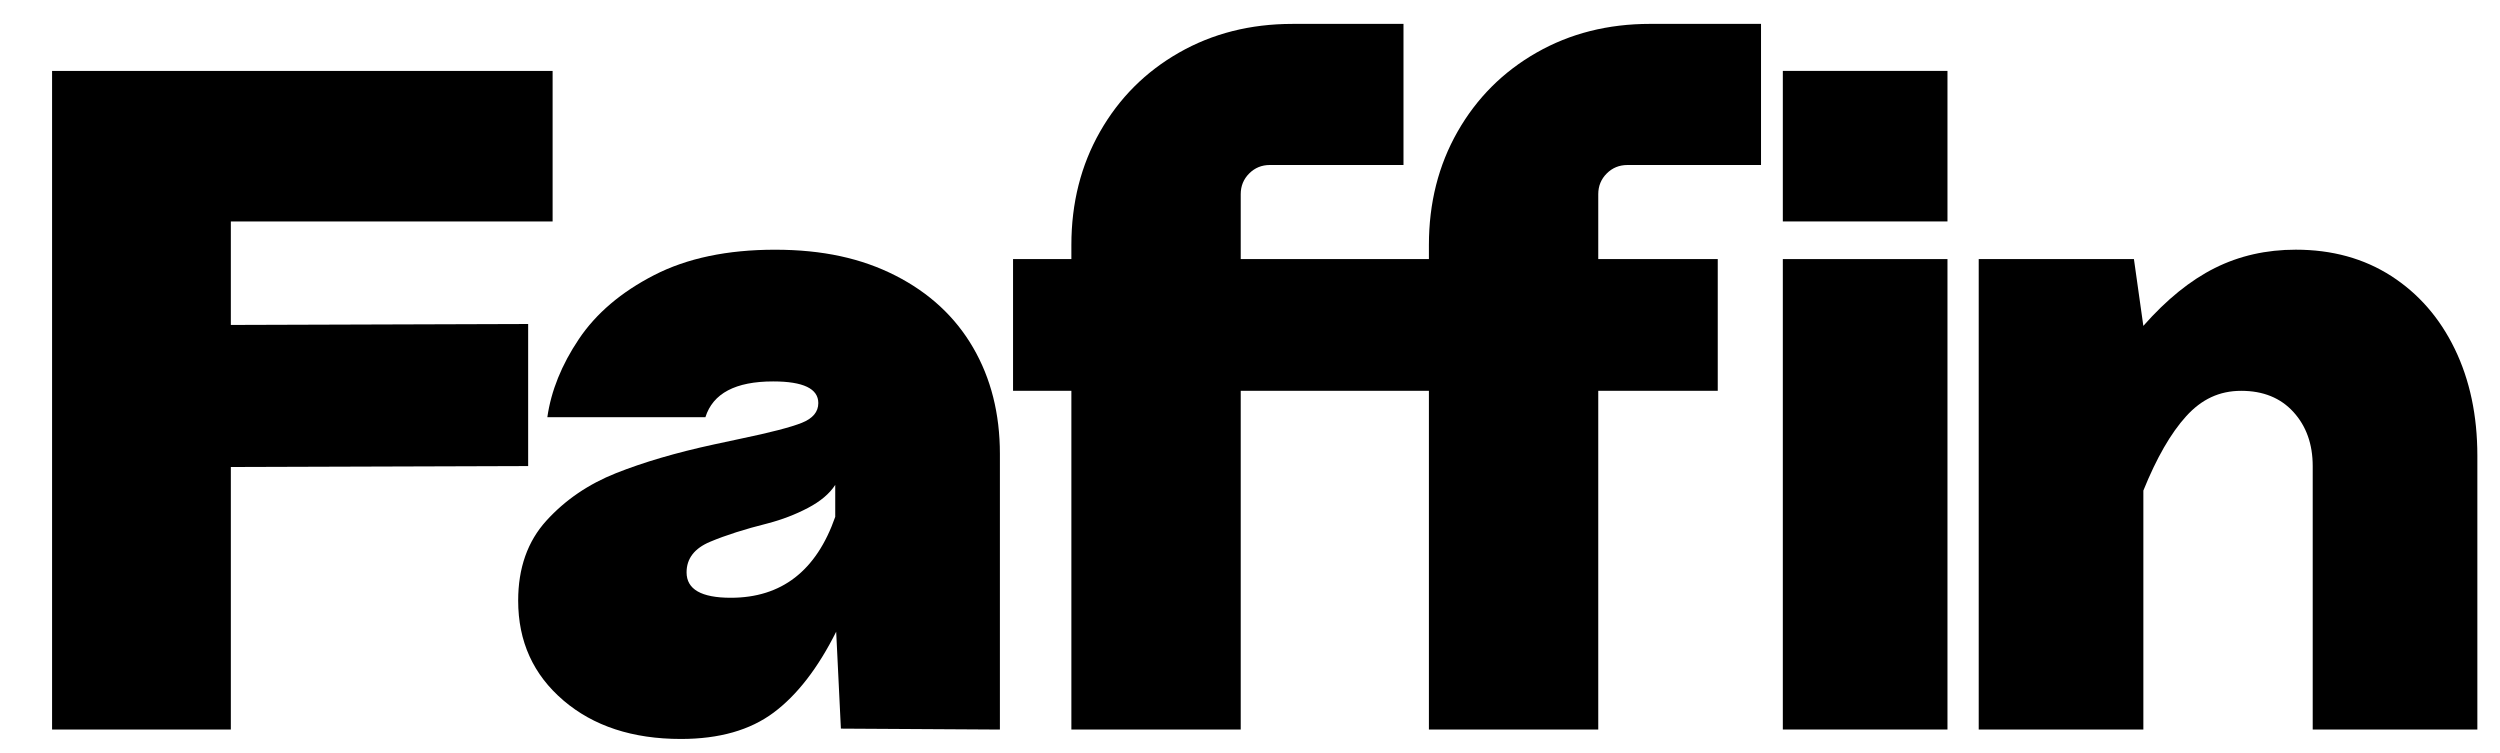
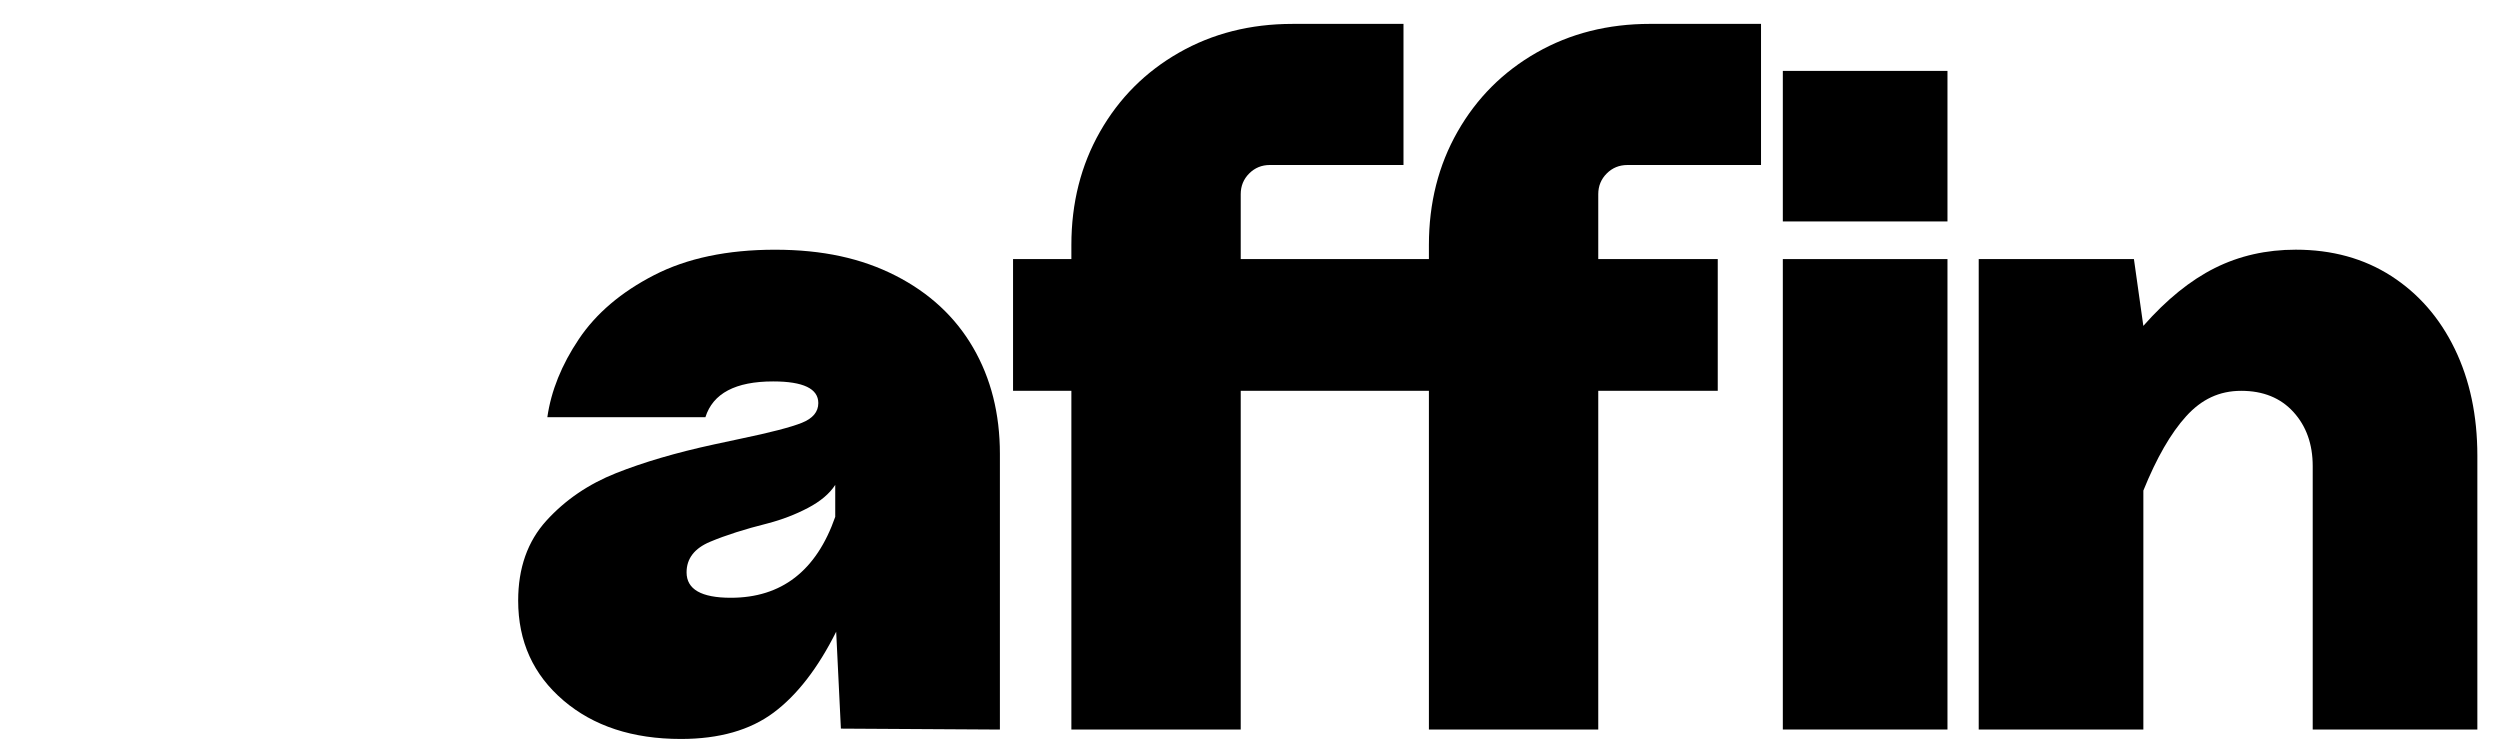
<svg xmlns="http://www.w3.org/2000/svg" id="Layer_1" viewBox="0 0 1434 432">
-   <path d="M29.87,40.67h287.11v86.35h-184.57v59.37l170.54-.54v81.49l-170.54.54v150.57H29.87V40.67Z" />
  <path d="M323.12,401.72c-17.27-14.75-25.9-33.81-25.9-57.2,0-18.7,5.4-34,16.19-45.87s24.1-20.95,39.94-27.25c15.83-6.29,34.54-11.78,56.13-16.46l15.11-3.24c17.27-3.59,29.05-6.65,35.35-9.17,6.29-2.51,9.44-6.29,9.44-11.33,0-8.27-8.63-12.41-25.9-12.41-21.59,0-34.54,6.84-38.86,20.51h-90.67c2.16-15.11,8.18-30.04,18.08-44.79,9.89-14.75,24.29-26.98,43.18-36.7,18.89-9.71,42-14.57,69.35-14.57s49.65,4.95,69.08,14.84c19.43,9.9,34.27,23.66,44.52,41.29s15.38,37.96,15.38,60.98v158.13l-91.21-.54-2.7-55.59c-10.44,20.87-22.4,36.34-35.89,46.41s-31.22,15.11-53.16,15.11c-27.71,0-50.19-7.37-67.46-22.13v-.02ZM479.09,296.48v-18.35c-3.24,5.04-8.46,9.44-15.65,13.22-7.2,3.78-14.93,6.74-23.21,8.9-12.95,3.24-23.93,6.74-32.92,10.52-9,3.78-13.49,9.63-13.49,17.54,0,9.71,8.45,14.57,25.36,14.57,29.14,0,49.11-15.46,59.91-46.41h0Z" />
  <path d="M805.04,94.64h-76.63c-4.68,0-8.63,1.62-11.87,4.86s-4.86,7.2-4.86,11.87v37.24h107.94v-8.09c0-24.1,5.48-45.78,16.46-65.03,10.97-19.24,26.08-34.35,45.33-45.33,19.24-10.97,40.92-16.46,65.03-16.46h63.68v80.95h-76.63c-4.68,0-8.64,1.62-11.87,4.86-3.24,3.24-4.86,7.2-4.86,11.87v37.24h68.54v75.56h-68.54v194.28h-97.14v-194.28h-107.94v194.28h-97.14v-194.28h-33.46v-75.56h33.46v-8.09c0-24.1,5.48-45.78,16.46-65.03,10.97-19.24,26.08-34.35,45.33-45.33,19.24-10.97,40.92-16.46,65.03-16.46h63.68v80.95-.02Z" />
  <path d="M1022.63,40.67h94.44v86.35h-94.44V40.67h0ZM1022.63,148.61h94.44v269.84h-94.44V148.61h0Z" />
  <path d="M1134.97,148.61h89.05l5.4,38.32c13.31-15.11,26.98-26.17,41.02-33.19,14.03-7.02,29.5-10.52,46.41-10.52,20.86,0,39.12,5.04,54.78,15.11,15.65,10.08,27.79,24.02,36.43,41.83,8.63,17.81,12.95,38.23,12.95,61.25v157.05h-94.44v-151.11c0-12.59-3.7-22.94-11.06-31.03-7.38-8.09-17.36-12.14-29.95-12.14s-22.76,4.86-31.57,14.57c-8.82,9.71-17,23.93-24.56,42.64v137.08h-94.44V148.61h-.02Z" />
</svg>